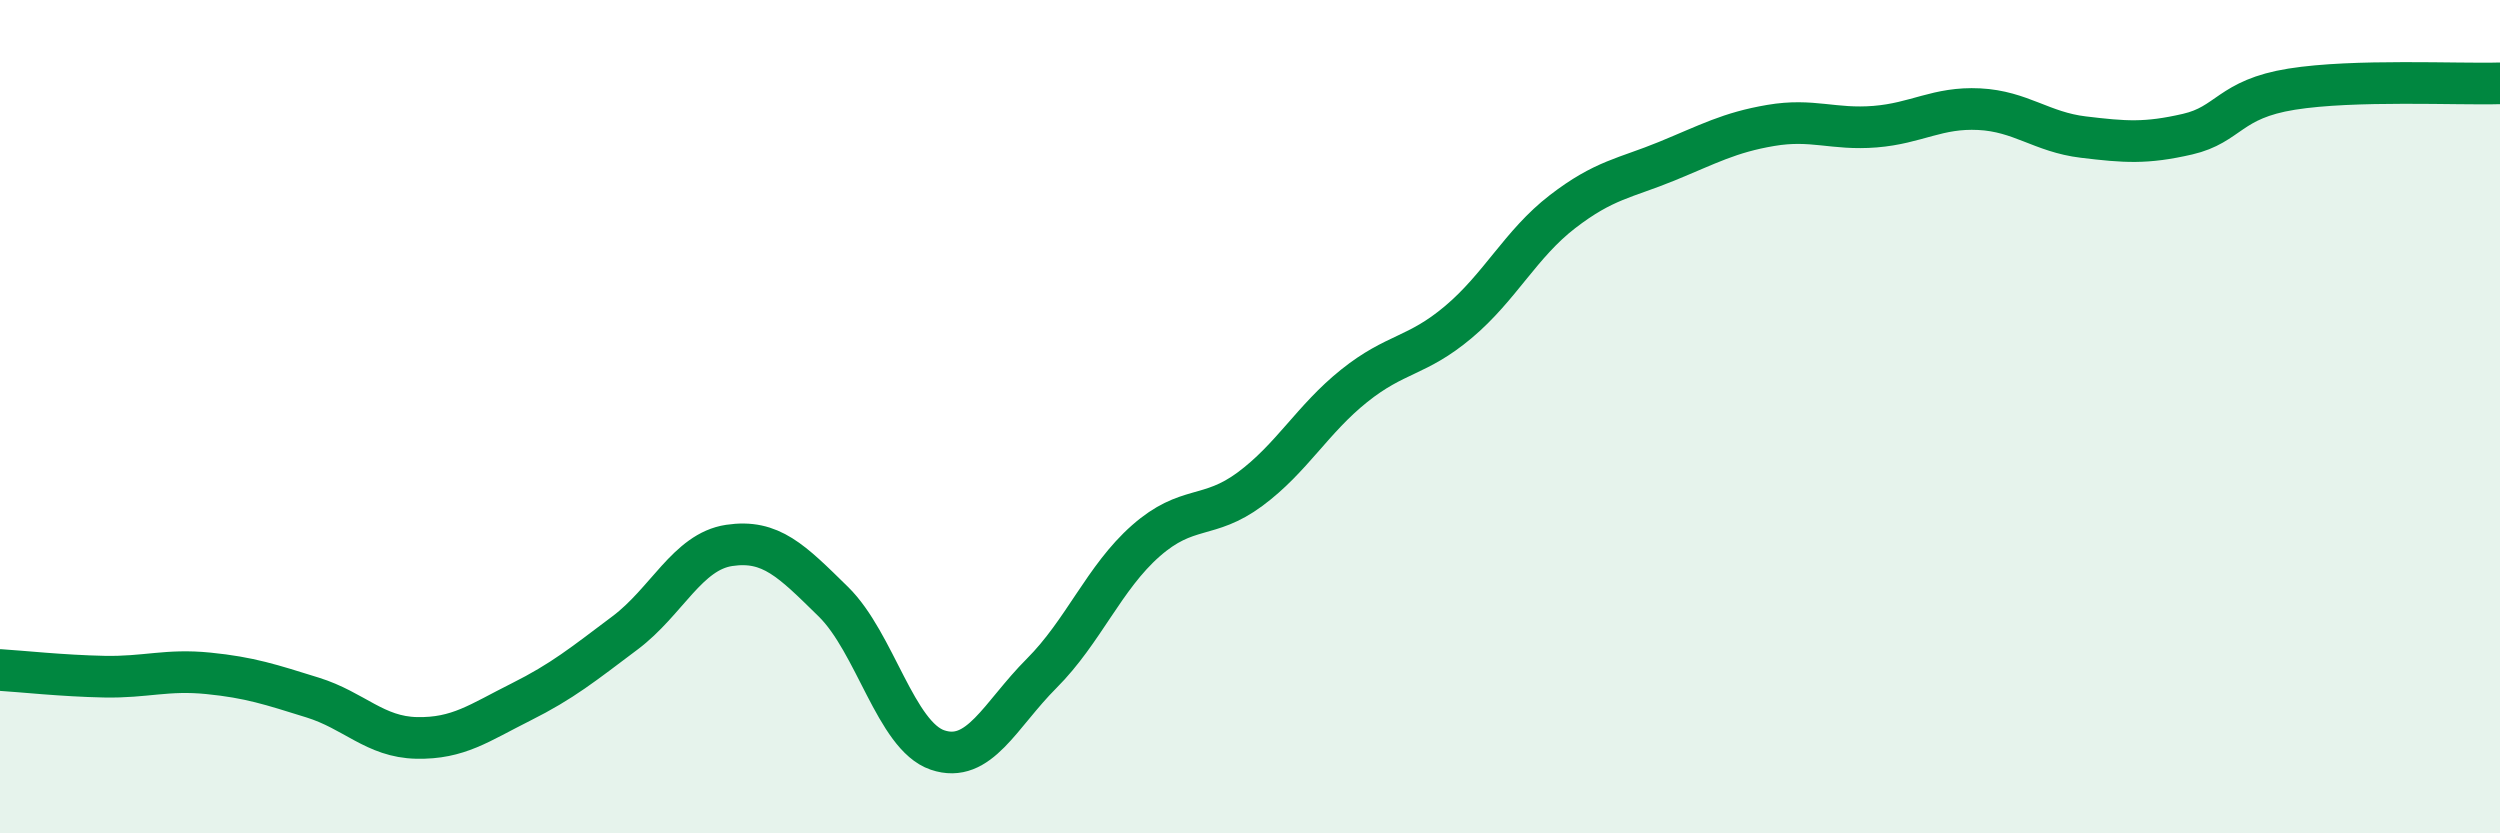
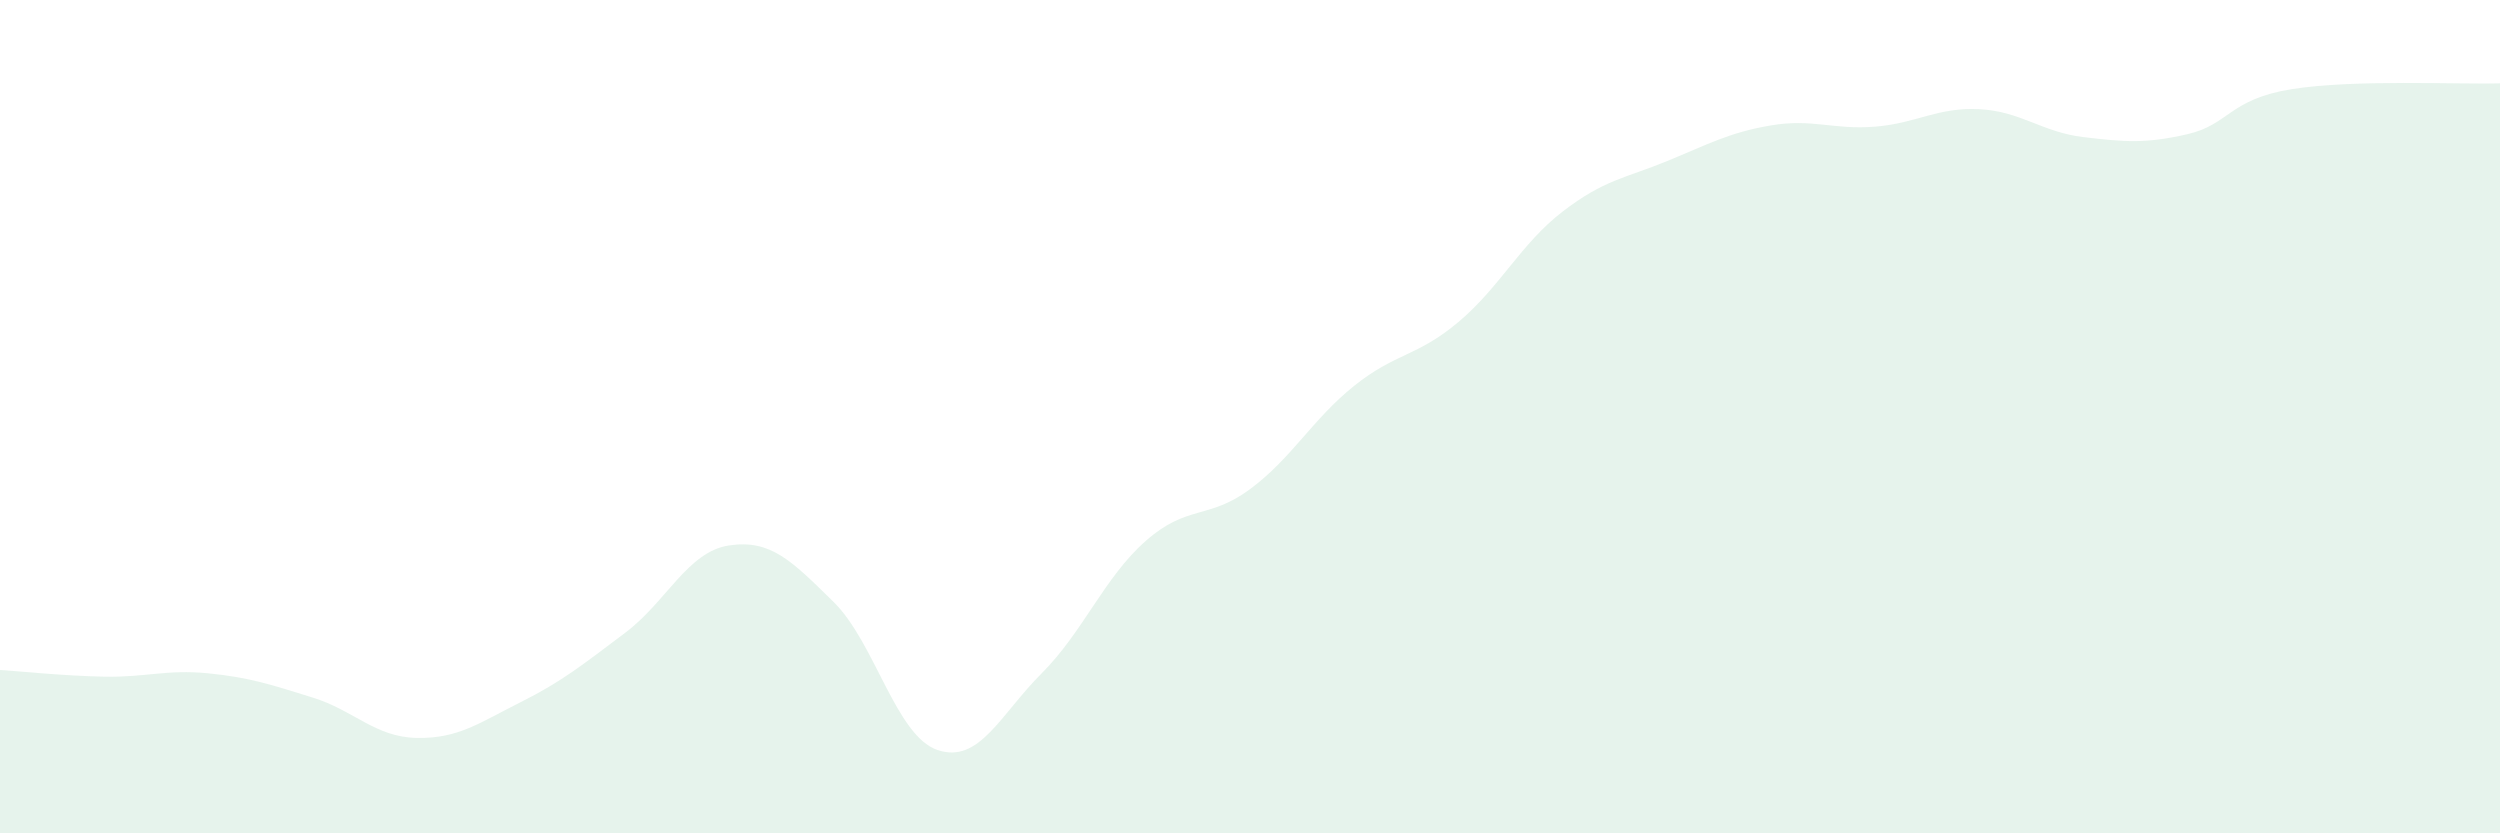
<svg xmlns="http://www.w3.org/2000/svg" width="60" height="20" viewBox="0 0 60 20">
  <path d="M 0,16.08 C 0.5,16.11 1.5,16.22 2.5,16.24 C 3.5,16.26 4,16.06 5,16.16 C 6,16.26 6.5,16.43 7.5,16.74 C 8.5,17.05 9,17.69 10,17.71 C 11,17.73 11.5,17.35 12.5,16.85 C 13.5,16.35 14,15.94 15,15.19 C 16,14.44 16.5,13.24 17.5,13.09 C 18.5,12.94 19,13.46 20,14.44 C 21,15.42 21.5,17.66 22.5,18 C 23.5,18.34 24,17.16 25,16.16 C 26,15.16 26.5,13.86 27.5,12.98 C 28.5,12.1 29,12.48 30,11.74 C 31,11 31.5,10.06 32.5,9.26 C 33.5,8.46 34,8.57 35,7.73 C 36,6.89 36.5,5.85 37.5,5.08 C 38.5,4.31 39,4.28 40,3.87 C 41,3.46 41.5,3.18 42.5,3.01 C 43.5,2.84 44,3.12 45,3.04 C 46,2.96 46.5,2.57 47.5,2.62 C 48.5,2.67 49,3.17 50,3.29 C 51,3.41 51.5,3.45 52.5,3.22 C 53.5,2.99 53.5,2.38 55,2.14 C 56.5,1.9 59,2.03 60,2L60 20L0 20Z" fill="#008740" opacity="0.1" stroke-linecap="round" stroke-linejoin="round" />
-   <path d="M 0,16.08 C 0.5,16.11 1.5,16.22 2.5,16.24 C 3.5,16.26 4,16.06 5,16.16 C 6,16.26 6.5,16.43 7.5,16.74 C 8.5,17.05 9,17.69 10,17.71 C 11,17.73 11.5,17.35 12.5,16.85 C 13.5,16.35 14,15.94 15,15.19 C 16,14.44 16.5,13.24 17.5,13.09 C 18.5,12.94 19,13.46 20,14.44 C 21,15.42 21.5,17.66 22.5,18 C 23.5,18.34 24,17.16 25,16.16 C 26,15.16 26.5,13.86 27.5,12.98 C 28.5,12.1 29,12.48 30,11.74 C 31,11 31.5,10.06 32.5,9.26 C 33.5,8.46 34,8.57 35,7.73 C 36,6.89 36.5,5.85 37.5,5.08 C 38.5,4.31 39,4.28 40,3.87 C 41,3.46 41.5,3.18 42.5,3.01 C 43.5,2.84 44,3.12 45,3.04 C 46,2.96 46.5,2.57 47.5,2.62 C 48.5,2.67 49,3.17 50,3.29 C 51,3.41 51.5,3.45 52.5,3.22 C 53.5,2.99 53.5,2.38 55,2.14 C 56.5,1.9 59,2.03 60,2" stroke="#008740" stroke-width="1" fill="none" stroke-linecap="round" stroke-linejoin="round" />
</svg>